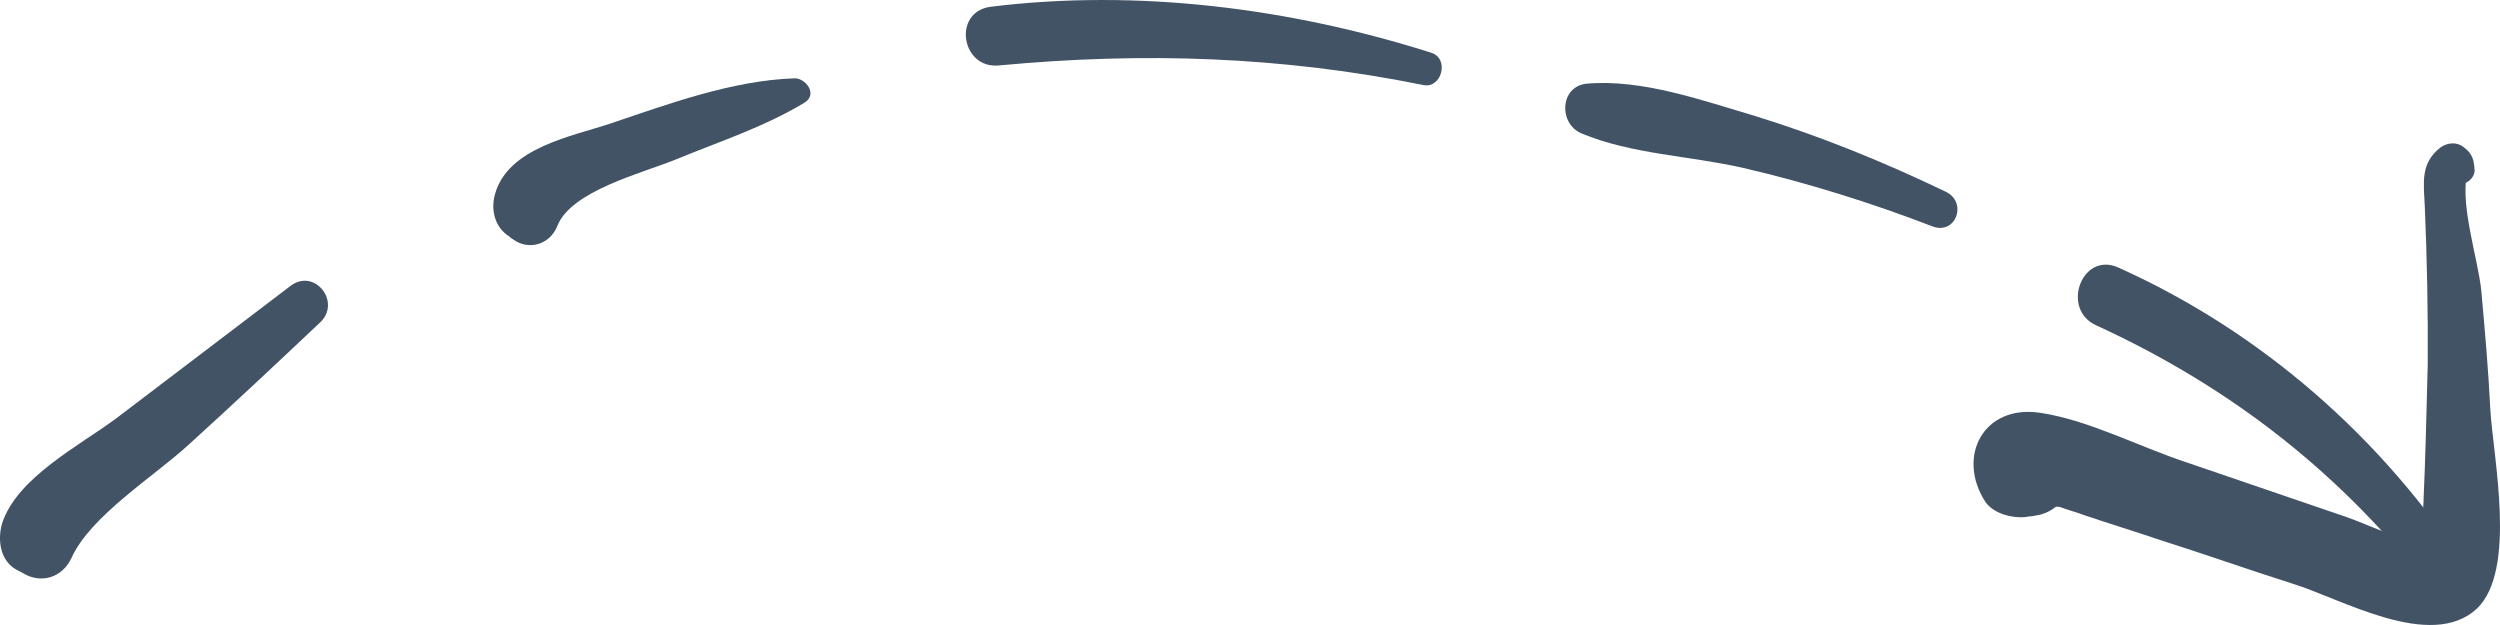
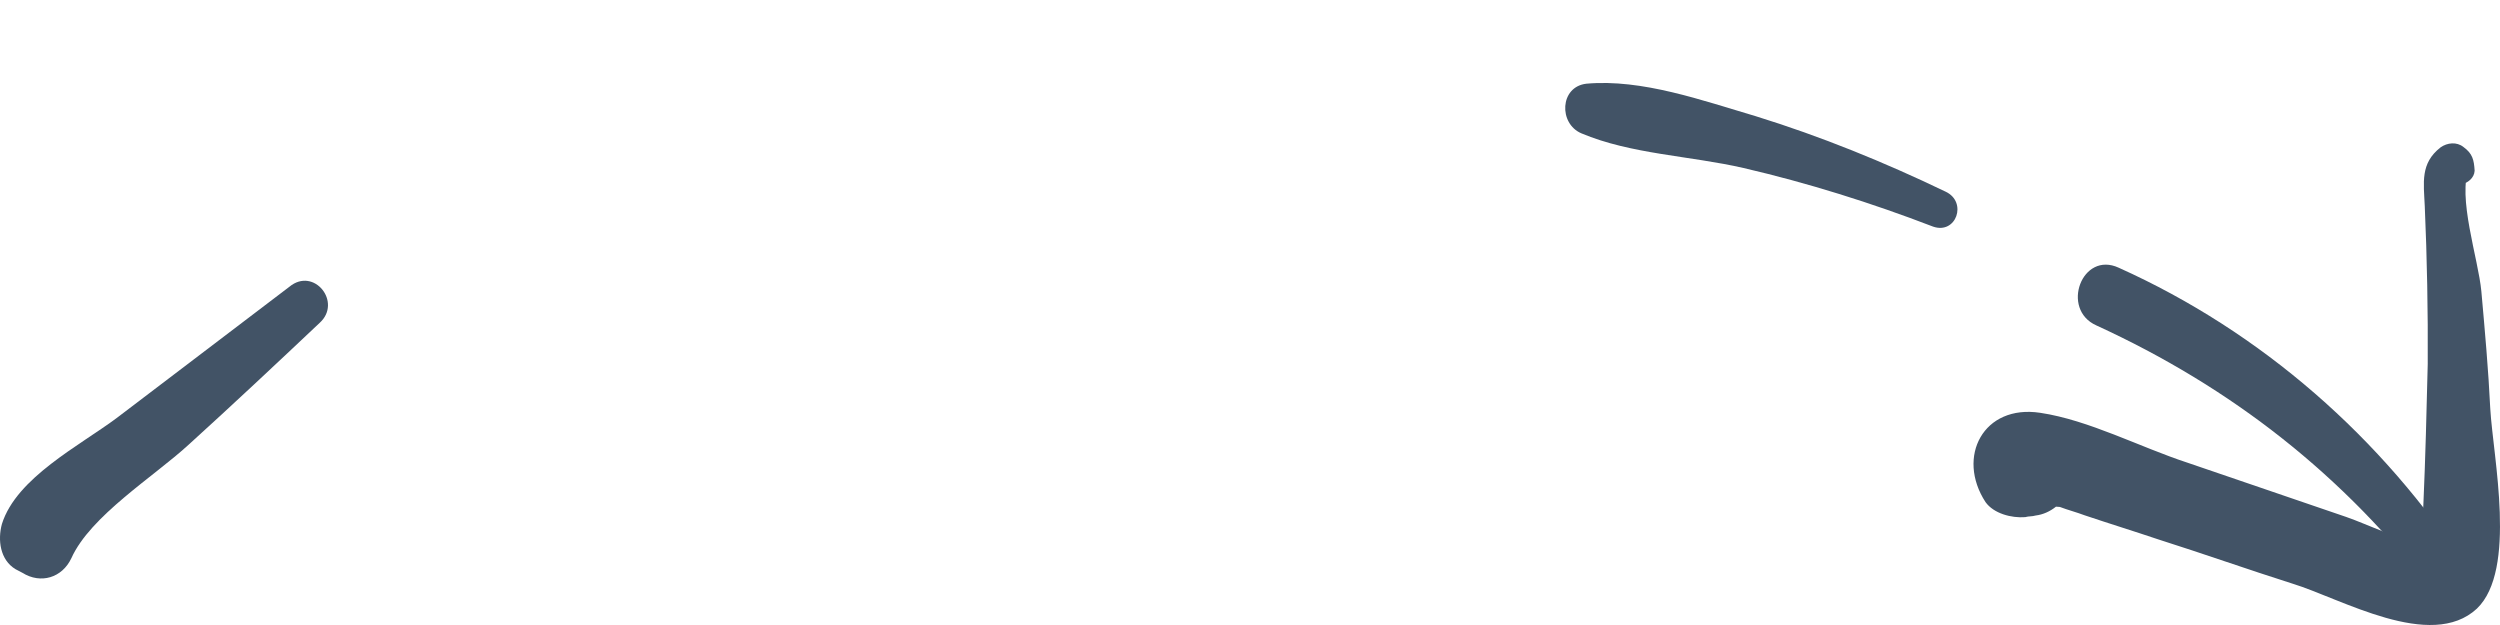
<svg xmlns="http://www.w3.org/2000/svg" width="96" height="24" viewBox="0 0 96 24" fill="none">
  <path d="M93.823 6.193C93.917 6.403 94.001 6.675 94.095 6.885C94.316 6.728 94.601 6.582 94.822 6.425C94.342 7.54 95.17 9.94 95.284 11.187C95.419 12.696 95.555 14.205 95.627 15.703C95.735 17.562 96.661 21.885 95.113 23.371C93.345 25.014 89.892 22.983 88.041 22.415C86.317 21.869 84.603 21.259 82.879 20.713C81.927 20.392 81.002 20.108 80.051 19.788C79.746 19.672 79.404 19.583 79.099 19.467C77.942 19.403 77.869 19.068 78.806 18.513C78.727 18.016 78.66 17.455 78.581 16.957C78.66 17.067 78.739 17.177 78.818 17.288C78.297 17.104 77.814 16.894 77.293 16.71C77.125 16.94 76.93 17.134 76.735 17.327C76.889 16.222 78.404 15.7 79.123 16.628C79.712 17.372 79.753 17.896 79.442 18.781C79.257 19.3 78.731 19.729 78.168 19.796C78.031 19.838 77.905 19.817 77.768 19.858C77.242 19.9 76.559 19.721 76.244 19.281C75.11 17.54 76.164 15.519 78.346 15.852C80.213 16.131 82.178 17.171 83.992 17.765C86.047 18.463 88.04 19.152 90.095 19.851C90.983 20.161 91.966 20.68 92.886 20.802C93.491 20.871 93.533 21.007 92.949 21.2C92.981 20.624 93.024 19.985 93.056 19.409C93.137 17.581 93.181 15.779 93.225 13.977C93.238 11.976 93.198 9.901 93.111 7.916C93.07 7.004 92.934 6.271 93.718 5.659C93.976 5.476 94.339 5.439 94.596 5.644C94.943 5.896 95.001 6.132 95.026 6.556C95.01 6.844 94.753 7.027 94.516 7.084C94.479 7.111 94.416 7.1 94.379 7.126C93.916 7.178 93.507 6.528 93.823 6.193Z" fill="#425366" />
  <path d="M93.489 22.809C90.007 18.253 85.709 14.885 80.5 12.496C79.113 11.877 79.946 9.625 81.36 10.281C86.848 12.749 91.481 16.819 94.752 21.857C95.293 22.69 94.093 23.653 93.489 22.809Z" fill="#425366" />
  <path d="M74.231 8.702C71.855 7.788 69.421 7.026 66.955 6.452C64.894 5.979 62.633 5.924 60.725 5.12C59.847 4.747 59.891 3.333 60.916 3.214C63.057 3.022 65.38 3.863 67.42 4.462C69.917 5.235 72.346 6.222 74.716 7.362C75.557 7.761 75.119 9.012 74.231 8.702Z" fill="#425366" />
-   <path d="M54.679 3.27C49.222 2.164 43.931 1.99 38.362 2.513C36.91 2.659 36.566 0.469 38.028 0.261C43.692 -0.44 49.566 0.315 54.954 2.023C55.664 2.239 55.373 3.386 54.679 3.27Z" fill="#425366" />
-   <path d="M30.887 3.946C29.335 4.882 27.62 5.435 25.947 6.125C24.658 6.653 21.917 7.325 21.395 8.692C21.116 9.388 20.295 9.639 19.691 9.183C19.602 9.135 19.549 9.062 19.46 9.015C18.971 8.642 18.851 8.008 19.009 7.453C19.505 5.662 21.977 5.235 23.456 4.739C25.692 3.982 28.112 3.094 30.494 3.008C30.92 2.982 31.429 3.616 30.887 3.946Z" fill="#425366" />
  <path d="M12.272 12.401C10.614 13.966 8.919 15.556 7.235 17.084C5.892 18.314 3.466 19.815 2.739 21.438C2.386 22.186 1.565 22.437 0.861 21.996C0.771 21.949 0.682 21.902 0.593 21.855C0.004 21.498 -0.095 20.738 0.074 20.12C0.633 18.34 3.08 17.101 4.491 16.044C6.685 14.376 8.917 12.681 11.112 11.012C12.054 10.232 13.152 11.611 12.272 12.401Z" fill="#425366" />
</svg>